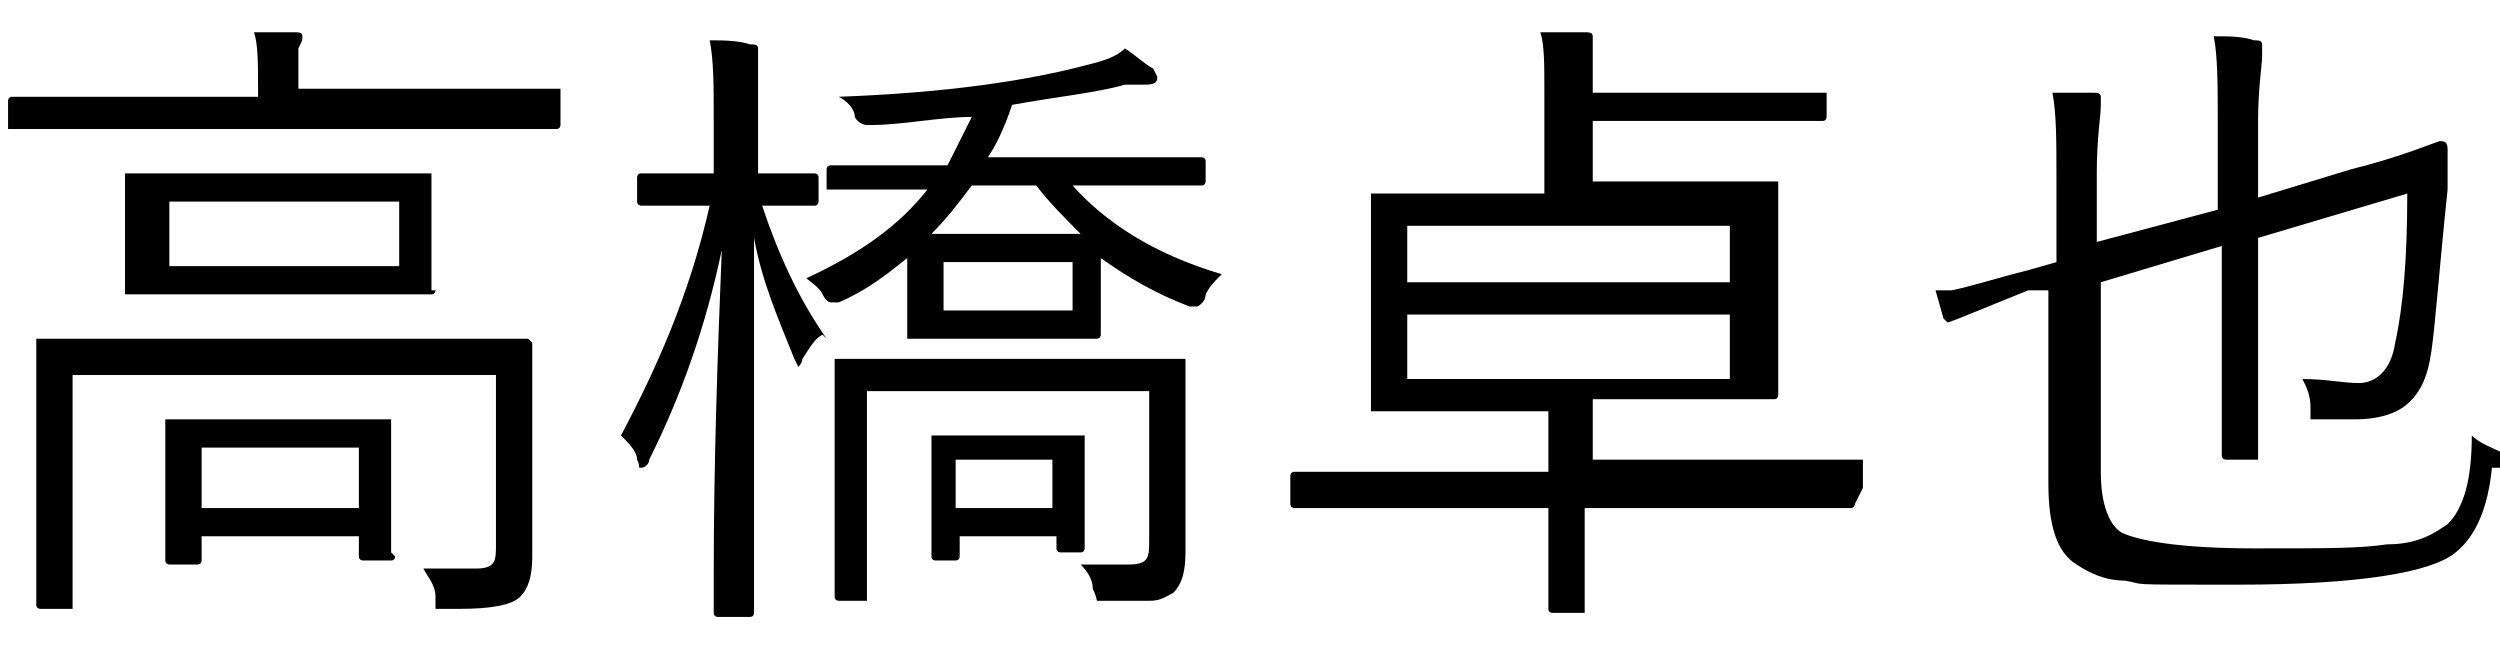
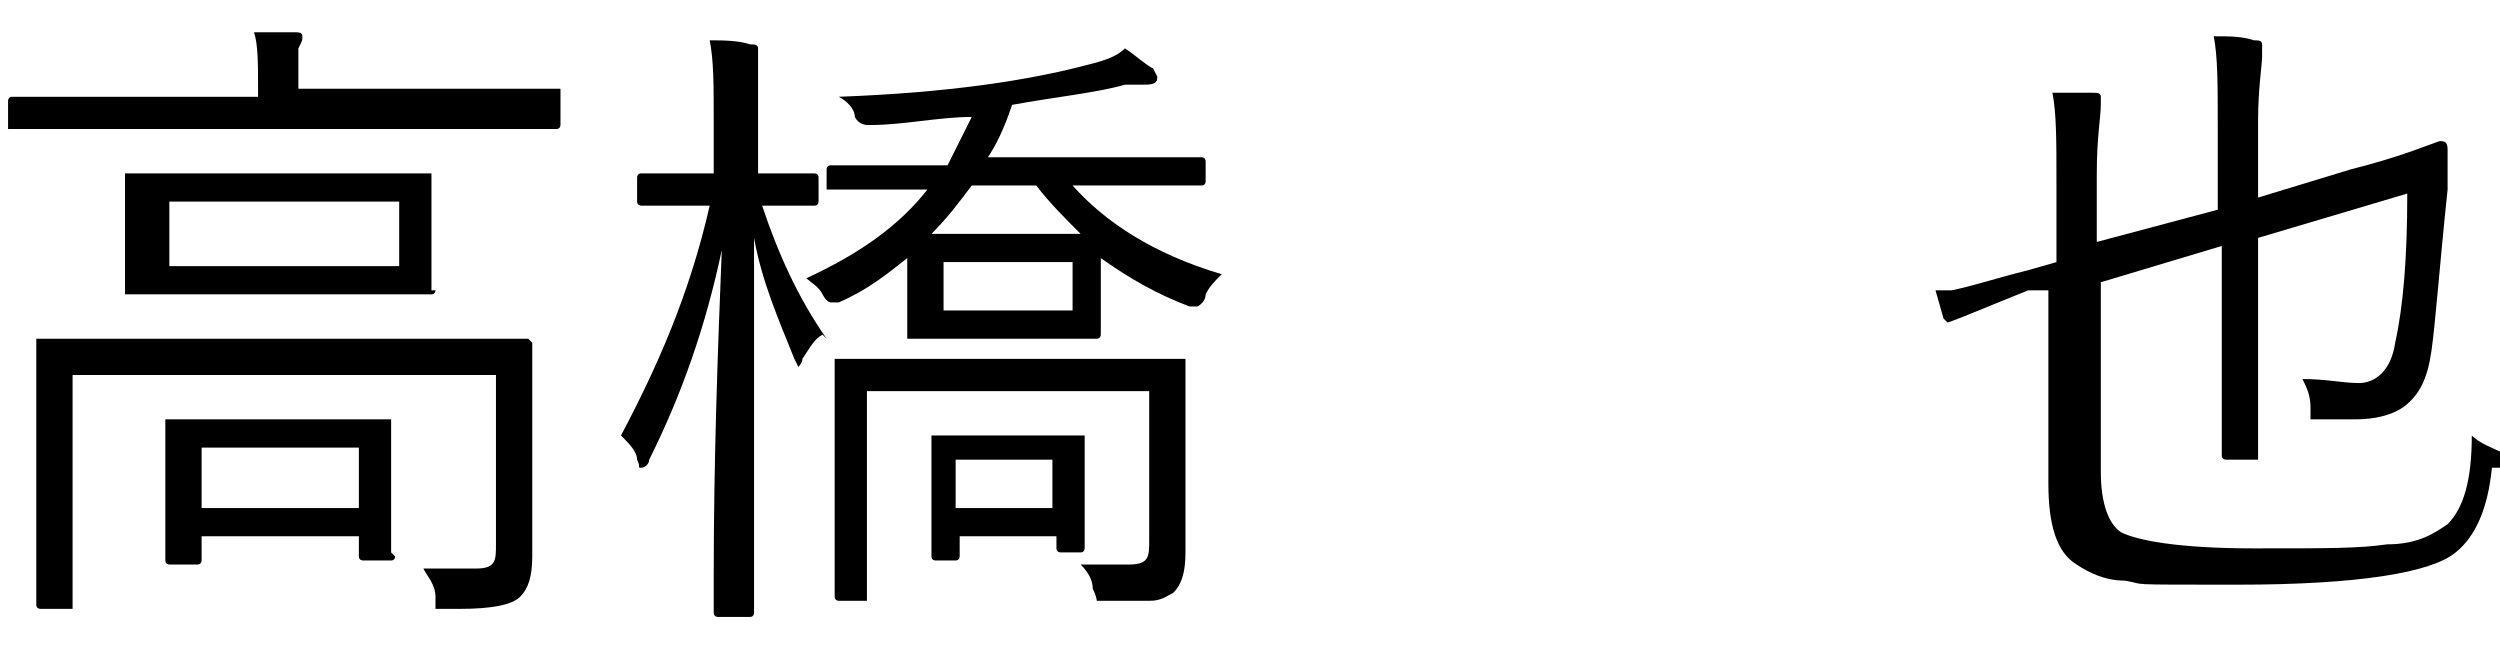
<svg xmlns="http://www.w3.org/2000/svg" version="1.1" viewBox="0 0 62 16">
  <g>
    <g id="_レイヤー_1" data-name="レイヤー_1">
      <path d="M13.9,3.1c0,0,0,.1-.1.1h-2.1s-9.2,0-9.2,0H.3c0,0-.1,0-.1,0v-.7c0,0,0-.1.1-.1h2.1s4,0,4,0v-.2c0-.6,0-1.1-.1-1.4.4,0,.7,0,1,0,.1,0,.2,0,.2.1s0,.1-.1.3c0,0,0,.4,0,.8v.2h6.4c0,0,.1,0,.1,0v.7ZM13.2,8.5v1.8s0,1.4,0,1.4v2.1c0,.5-.1.8-.3,1-.2.2-.7.3-1.5.3h-.3c-.2,0-.3,0-.3,0s0-.1,0-.3c0-.3-.2-.5-.3-.7.4,0,.8,0,1.3,0s.5-.2.5-.6v-4.2H1.8v5.7c0,0,0,.1,0,.1h-.8c0,0-.1,0-.1-.1v-1.9s0-2.9,0-2.9v-1.7c0,0,0-.1,0-.1h2.2s7.6,0,7.6,0h2.3c0,0,.1,0,.1,0ZM10.8,7.2c0,0,0,.1-.1.1h-2.1s-3.3,0-3.3,0h-2.1c0,0-.1,0-.1,0v-1s0-.9,0-.9v-1c0,0,0-.1,0-.1h2.1s3.3,0,3.3,0h2.1c0,0,.1,0,.1,0v1s0,.9,0,.9v1ZM9.8,13.8c0,0,0,.1-.1.1h-.7c0,0-.1,0-.1-.1v-.5h-3.9v.6c0,0,0,.1-.1.1h-.7c0,0-.1,0-.1-.1v-1.8s0-.7,0-.7v-.9c0,0,0-.1,0-.1h1.7s2.1,0,2.1,0h1.7c0,0,.1,0,.1,0v.8s0,.8,0,.8v1.7ZM9.9,6.6v-1.6h-5.7v1.6h5.7ZM8.9,12.6v-1.5h-3.9v1.5h3.9Z" />
      <path d="M20.4,8.3c-.2.1-.3.3-.5.6,0,.1-.1.2-.1.2s0,0-.1-.2c-.4-1-.8-1.9-1-3,0,2.1,0,4.4,0,6.7,0,.6,0,1.2,0,2,0,.4,0,.5,0,.6,0,0,0,.1-.1.1h-.8c0,0-.1,0-.1-.1s0-.3,0-.9c0-2.9.1-5.6.2-8.1-.4,1.9-1,3.6-1.8,5.2,0,.1-.1.2-.2.2s0,0-.1-.2c0-.2-.2-.4-.4-.6.9-1.7,1.7-3.5,2.2-5.7h-1.7c0,0-.1,0-.1-.1v-.6c0,0,0-.1.1-.1h1.4s.4,0,.4,0v-1.3c0-.9,0-1.5-.1-2,.3,0,.7,0,1,.1.1,0,.2,0,.2.1s0,.2,0,.3c0,.1,0,.6,0,1.4v1.4h1.4c0,0,.1,0,.1.1v.6c0,0,0,.1-.1.1h-1.3c.4,1.2.9,2.3,1.6,3.3ZM30.3,6.8c-.2.2-.3.3-.4.5,0,.2-.2.3-.2.3s-.1,0-.2,0c-.8-.3-1.5-.7-2.2-1.2v1.9c0,0,0,.1-.1.1h-1.4s-1.7,0-1.7,0h-1.5c0,0-.1,0-.1,0v-.9s0-.6,0-.6c0-.3,0-.4,0-.5-.5.4-1,.8-1.7,1.1-.1,0-.2,0-.2,0s-.1,0-.2-.2c-.1-.2-.3-.3-.4-.4,1.3-.6,2.3-1.3,3-2.2h-2.4c0,0-.1,0-.1,0v-.5c0,0,0-.1.1-.1h2.2s.7,0,.7,0c.2-.4.4-.8.6-1.2-.8,0-1.7.2-2.5.2,0,0-.1,0-.1,0,0,0-.2,0-.3-.2,0-.2-.2-.4-.4-.5,2.7-.1,4.7-.4,6.2-.8.4-.1.7-.2.9-.4.3.2.5.4.7.5,0,0,.1.2.1.2,0,.1,0,.2-.3.2s-.4,0-.5,0c-.7.2-1.7.3-2.8.5-.2.6-.4,1-.6,1.3h5.3c0,0,.1,0,.1.1v.5c0,0,0,.1-.1.1h-2.2s-1,0-1,0c.8.9,2,1.7,3.7,2.2ZM29.4,9.2v1.7s0,.9,0,.9v1.9c0,.5-.1.8-.3,1-.2.1-.3.2-.6.2-.2,0-.5,0-1,0-.2,0-.3,0-.3,0s0-.1-.1-.3c0-.2-.1-.4-.3-.6.3,0,.7,0,1.2,0s.5-.2.5-.6v-3.7h-7v5.1c0,0,0,.1,0,.1h-.7c0,0-.1,0-.1-.1v-1.6s0-2.6,0-2.6v-1.6c0,0,0-.1,0-.1h2.2s4.2,0,4.2,0h2.2c0,0,.1,0,.1,0ZM26.9,13.6c0,0,0,.1-.1.1h-.5c0,0-.1,0-.1-.1v-.3h-2.4v.5c0,0,0,.1-.1.1h-.5c0,0-.1,0-.1-.1v-1.6s0-.5,0-.5v-.8c0,0,0-.1,0-.1h1.2s1.3,0,1.3,0h1.2c0,0,.1,0,.1,0v.6s0,.6,0,.6v1.5ZM26.8,5.8c-.4-.4-.8-.8-1.1-1.2h-1.6c-.3.4-.6.8-1,1.2.1,0,.5,0,1.1,0h2.7ZM26.6,7.7v-1.2h-3.2v1.2h3.2ZM26.1,12.6v-1.2h-2.4v1.2h2.4Z" />
-       <path d="M46,12.5c0,0,0,.1-.1.1h-2.1s-4.5,0-4.5,0v2.5c0,0,0,.1,0,.1h-.8c0,0-.1,0-.1-.1v-1.6s0-.9,0-.9h-6.3c0,0-.1,0-.1-.1v-.7c0,0,0-.1.1-.1h2.1s4.2,0,4.2,0v-1.5h-4.3c0,0-.1,0-.1,0v-1.5s0-2.3,0-2.3v-1.5c0,0,0-.1,0-.1h2.3s2,0,2,0v-2.6c0-.6,0-1.1-.1-1.4.4,0,.8,0,1.1,0,.1,0,.2,0,.2.1s0,.1,0,.2c0,.2,0,.5,0,.9v.3h5.7c0,0,.1,0,.1,0v.6c0,0,0,.1-.1.1h-2.1s-3.6,0-3.6,0v1.5h4.5c0,0,.1,0,.1,0v1.5s0,2.3,0,2.3v1.5c0,0,0,.1-.1.1h-2.3s-2.2,0-2.2,0v1.5h6.6c0,0,.1,0,.1,0v.7ZM42.9,7v-1.4h-8v1.4h8ZM42.9,9.4v-1.6h-8v1.6h8Z" />
      <path d="M61.8,11.6c-.1,1-.4,1.7-.9,2.1-.6.5-2.4.8-5.4.8s-2.2,0-2.8-.1c-.5,0-.9-.2-1.2-.4-.5-.3-.7-1-.7-2v-4.8h-.5c-1,.4-1.7.7-2,.8,0,0,0,0,0,0,0,0,0,0-.1-.1l-.2-.7s0,0,0,0c0,0,0,0,.1,0,0,0,0,0,.3,0,.5-.1,1.1-.3,1.9-.5l.7-.2v-2c0-1,0-1.7-.1-2.2.4,0,.7,0,1,0,.1,0,.2,0,.2.1s0,0,0,.1c0,0,0,.1,0,.1,0,.3-.1.8-.1,1.7v1.7l3-.8v-2.1c0-1,0-1.7-.1-2.2.4,0,.7,0,1,.1.1,0,.2,0,.2.1s0,.1,0,.3c0,.2-.1.8-.1,1.6v1.9l2.3-.7c1.2-.3,1.9-.6,2.2-.7,0,0,0,0,0,0,.1,0,.2,0,.2.2v1c-.2,1.9-.3,3.3-.4,4-.1.7-.3,1.1-.7,1.4-.3.2-.7.3-1.2.3s-.7,0-.9,0c-.1,0-.2,0-.2,0,0,0,0-.1,0-.3,0-.3-.1-.5-.2-.7.6,0,1,.1,1.4.1s.8-.3.9-1c.2-.9.3-2.1.3-3.7l-3.7,1.1v5.4c0,0,0,.1,0,.1h-.8c0,0-.1,0-.1-.1v-2.4s0-2.8,0-2.8l-3,.9v4.7c0,.8.2,1.3.5,1.5.4.2,1.4.4,3.3.4s2.6,0,3.3-.1c.8,0,1.2-.3,1.5-.5.4-.4.6-1.1.6-2.2.2.2.5.3.7.4.2,0,.3.1.3.2s0,0,0,.2Z" />
    </g>
  </g>
</svg>